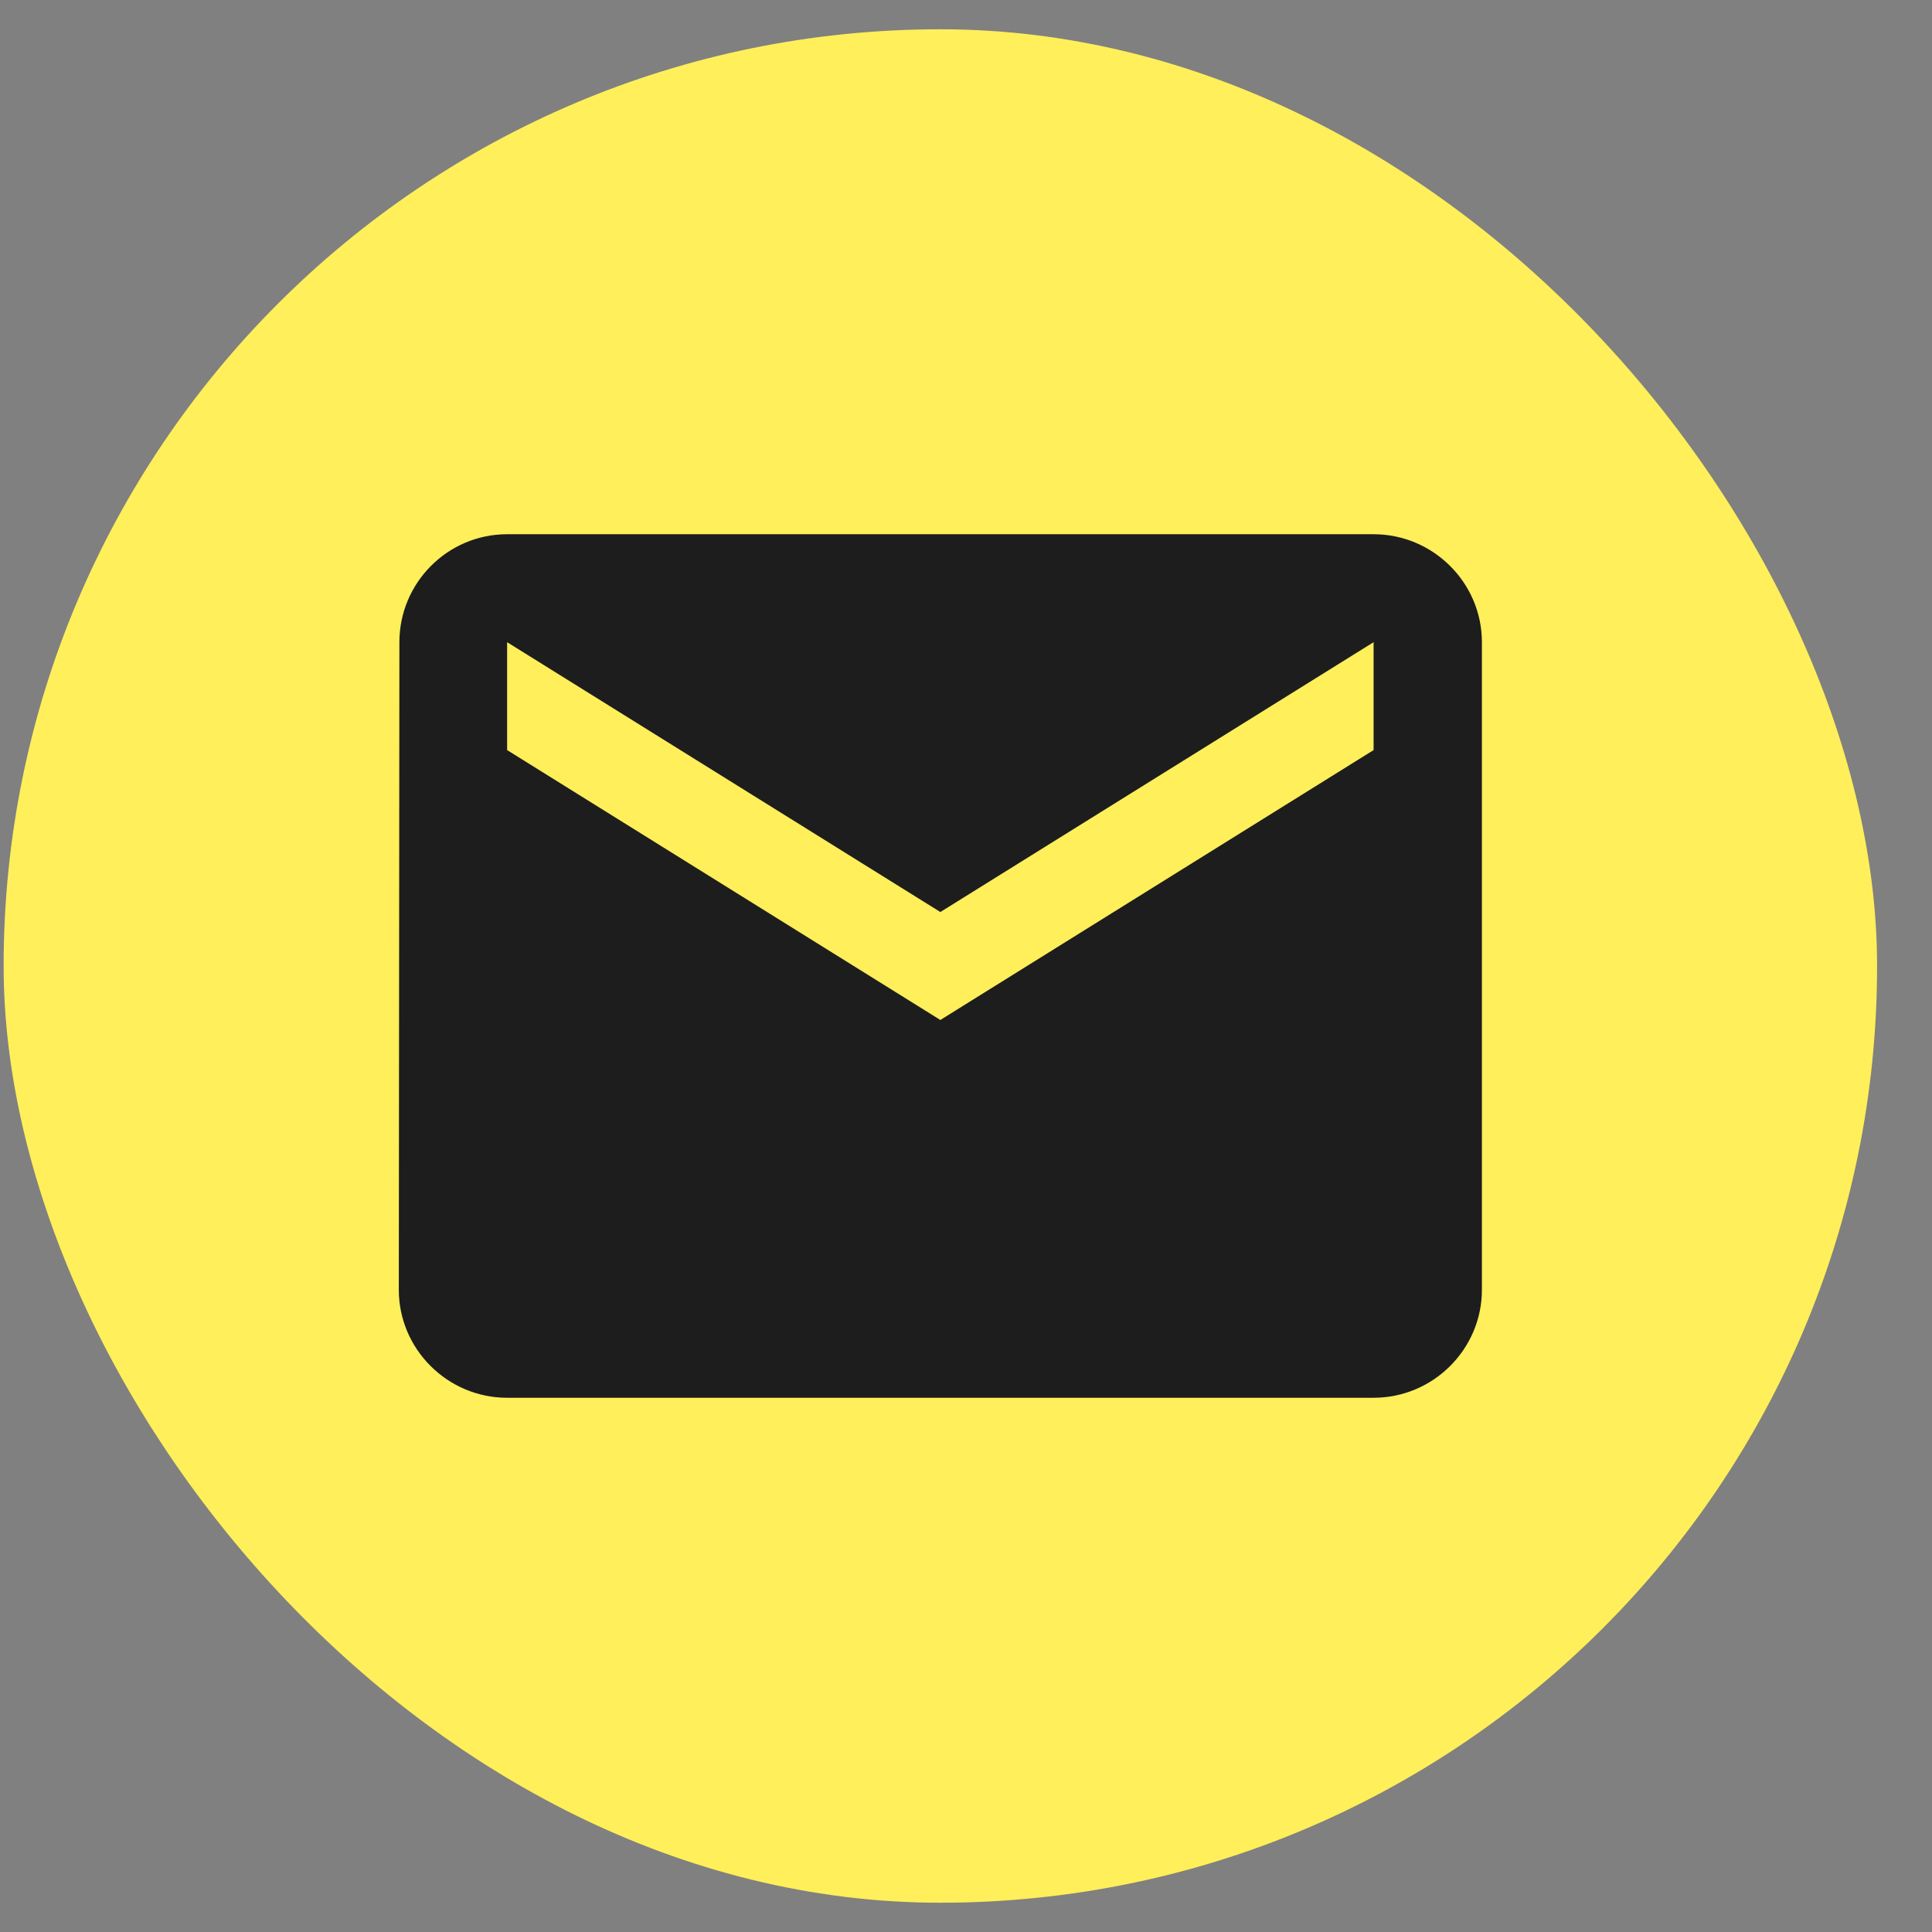
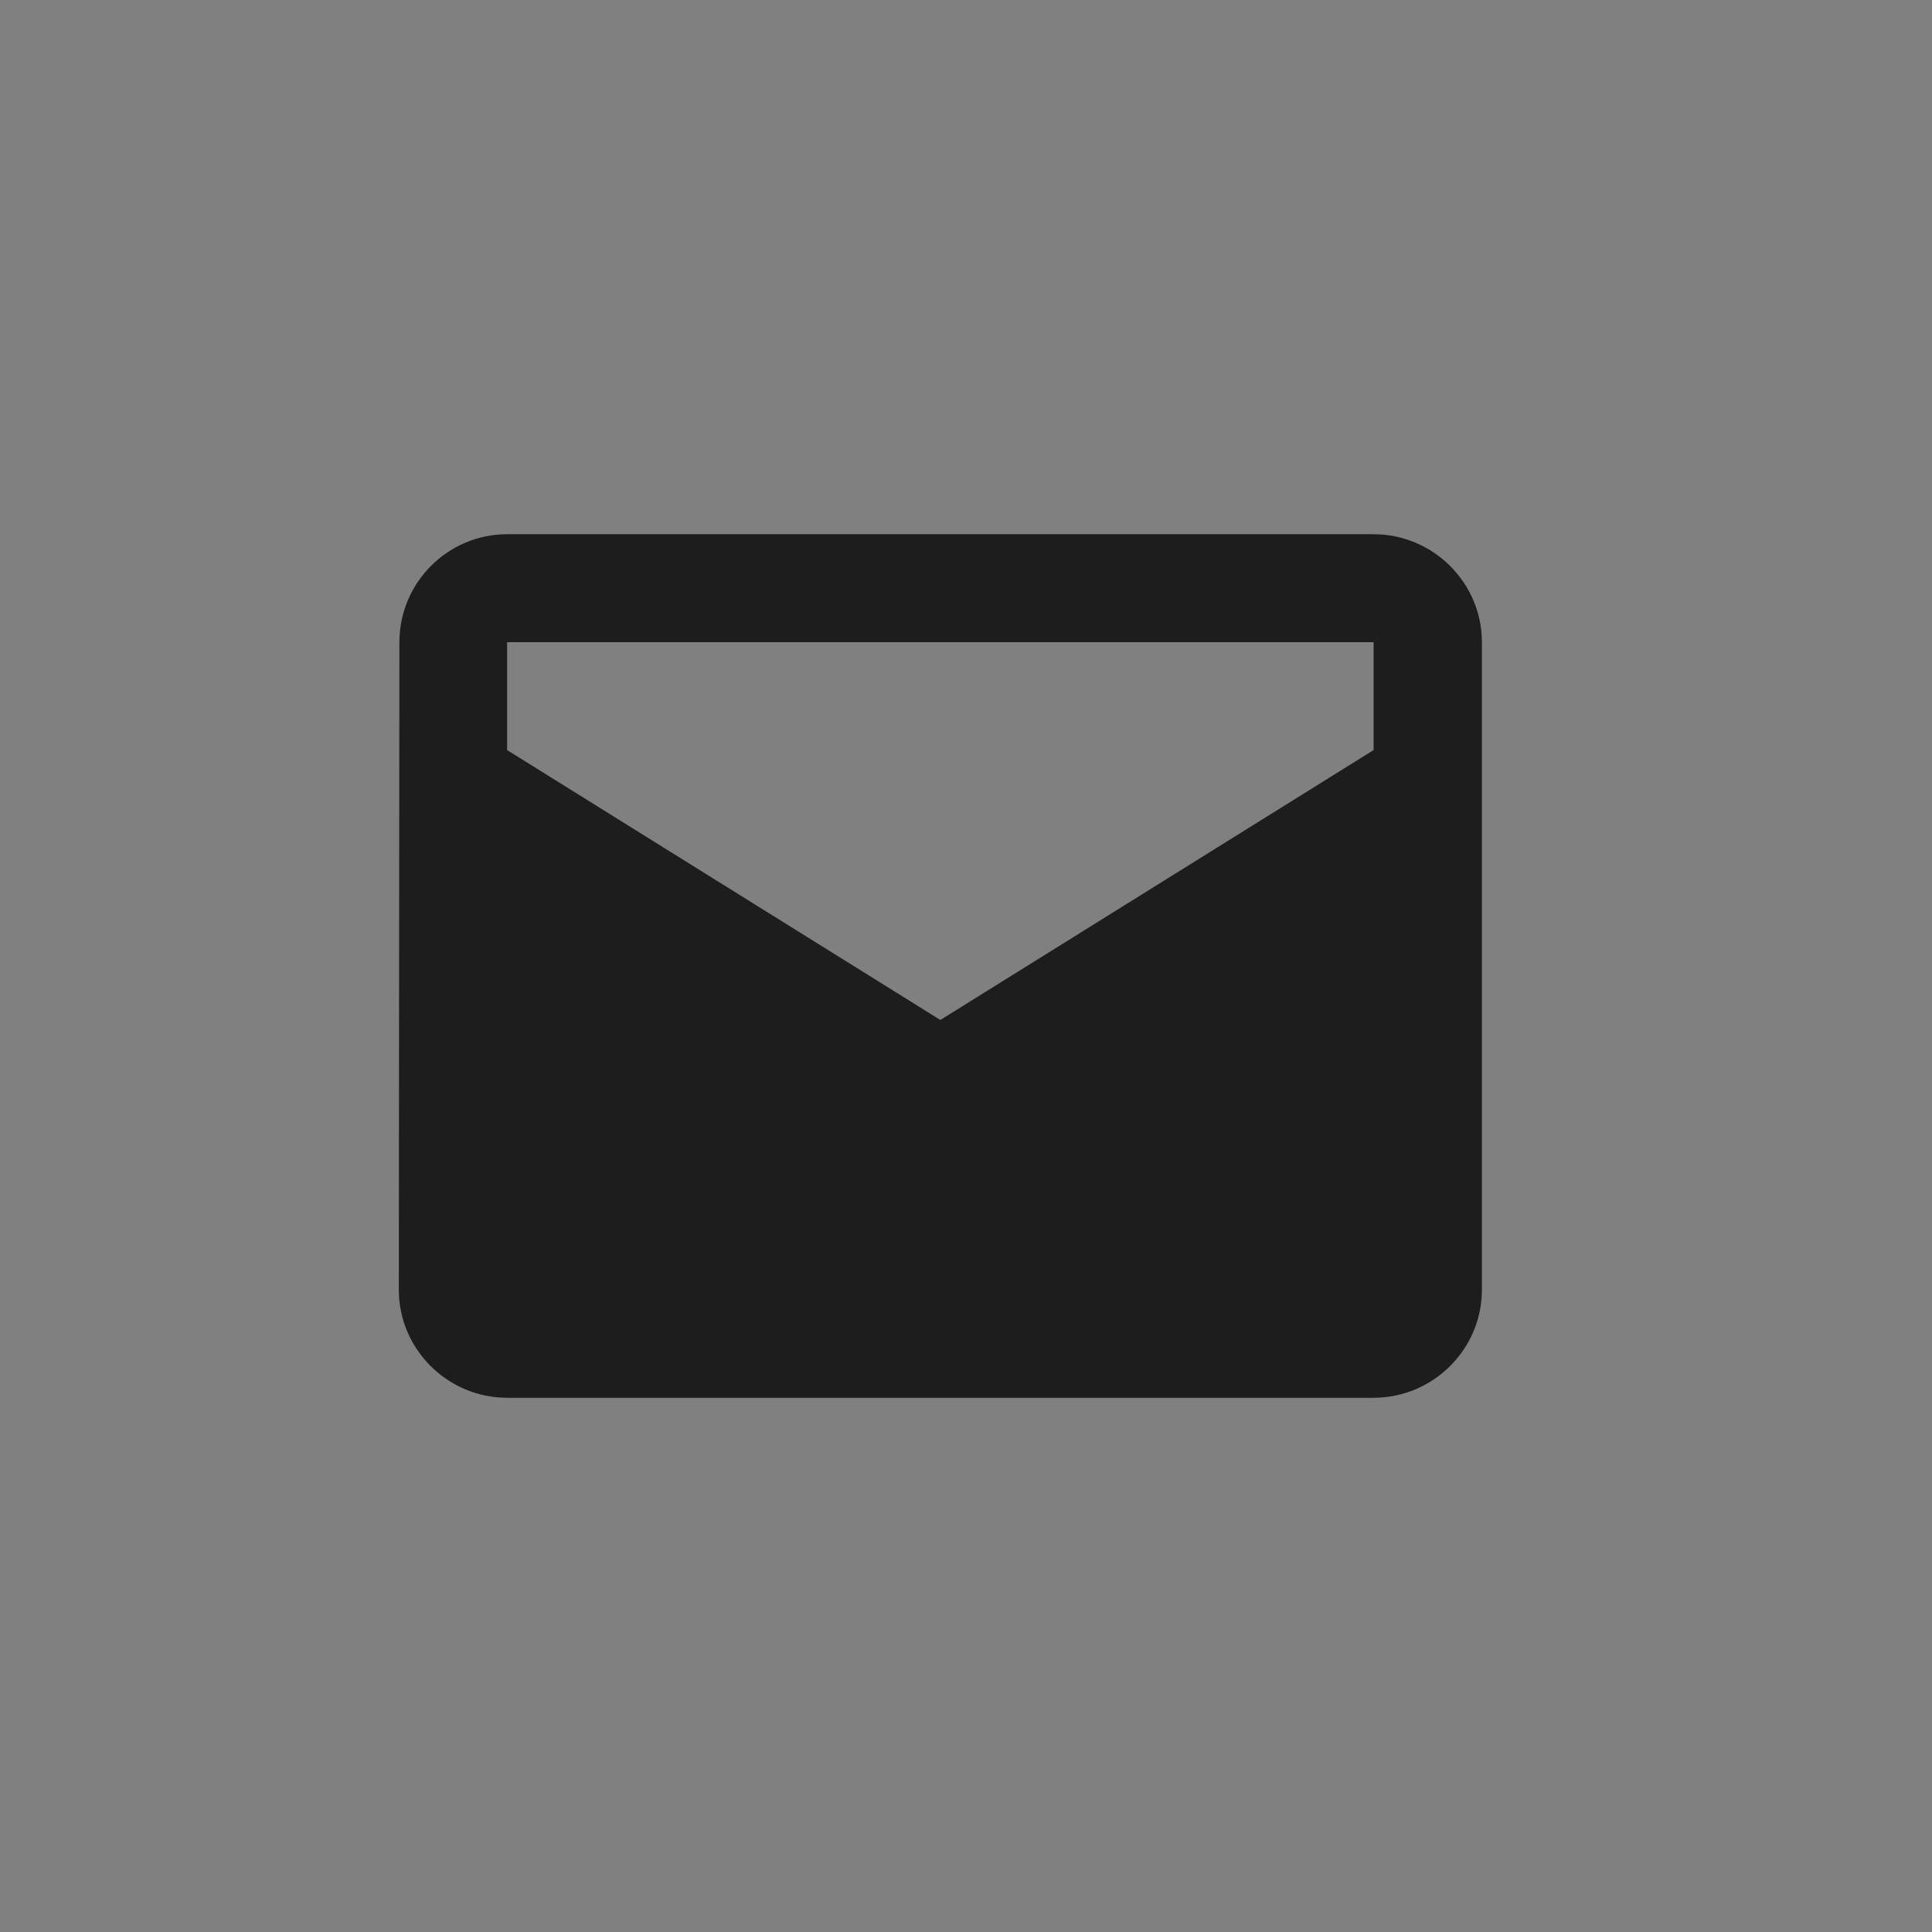
<svg xmlns="http://www.w3.org/2000/svg" width="33" height="33" viewBox="0 0 33 33" fill="none">
  <rect x="0" y="0" width="33" height="33" fill="#808080" stroke="none" />
-   <rect x="0.062" y="0.5" width="32" height="32" rx="16" fill="#FFEF5A" />
-   <path d="M23.462 9.125H8.662C7.645 9.125 6.822 9.955 6.822 10.969L6.812 22.031C6.812 23.045 7.645 23.875 8.662 23.875H23.462C24.48 23.875 25.312 23.045 25.312 22.031V10.969C25.312 9.955 24.48 9.125 23.462 9.125ZM23.462 12.812L16.062 17.422L8.662 12.812V10.969L16.062 15.578L23.462 10.969V12.812Z" fill="#1D1D1D" />
+   <path d="M23.462 9.125H8.662C7.645 9.125 6.822 9.955 6.822 10.969L6.812 22.031C6.812 23.045 7.645 23.875 8.662 23.875H23.462C24.48 23.875 25.312 23.045 25.312 22.031V10.969C25.312 9.955 24.48 9.125 23.462 9.125ZM23.462 12.812L16.062 17.422L8.662 12.812V10.969L23.462 10.969V12.812Z" fill="#1D1D1D" />
</svg>